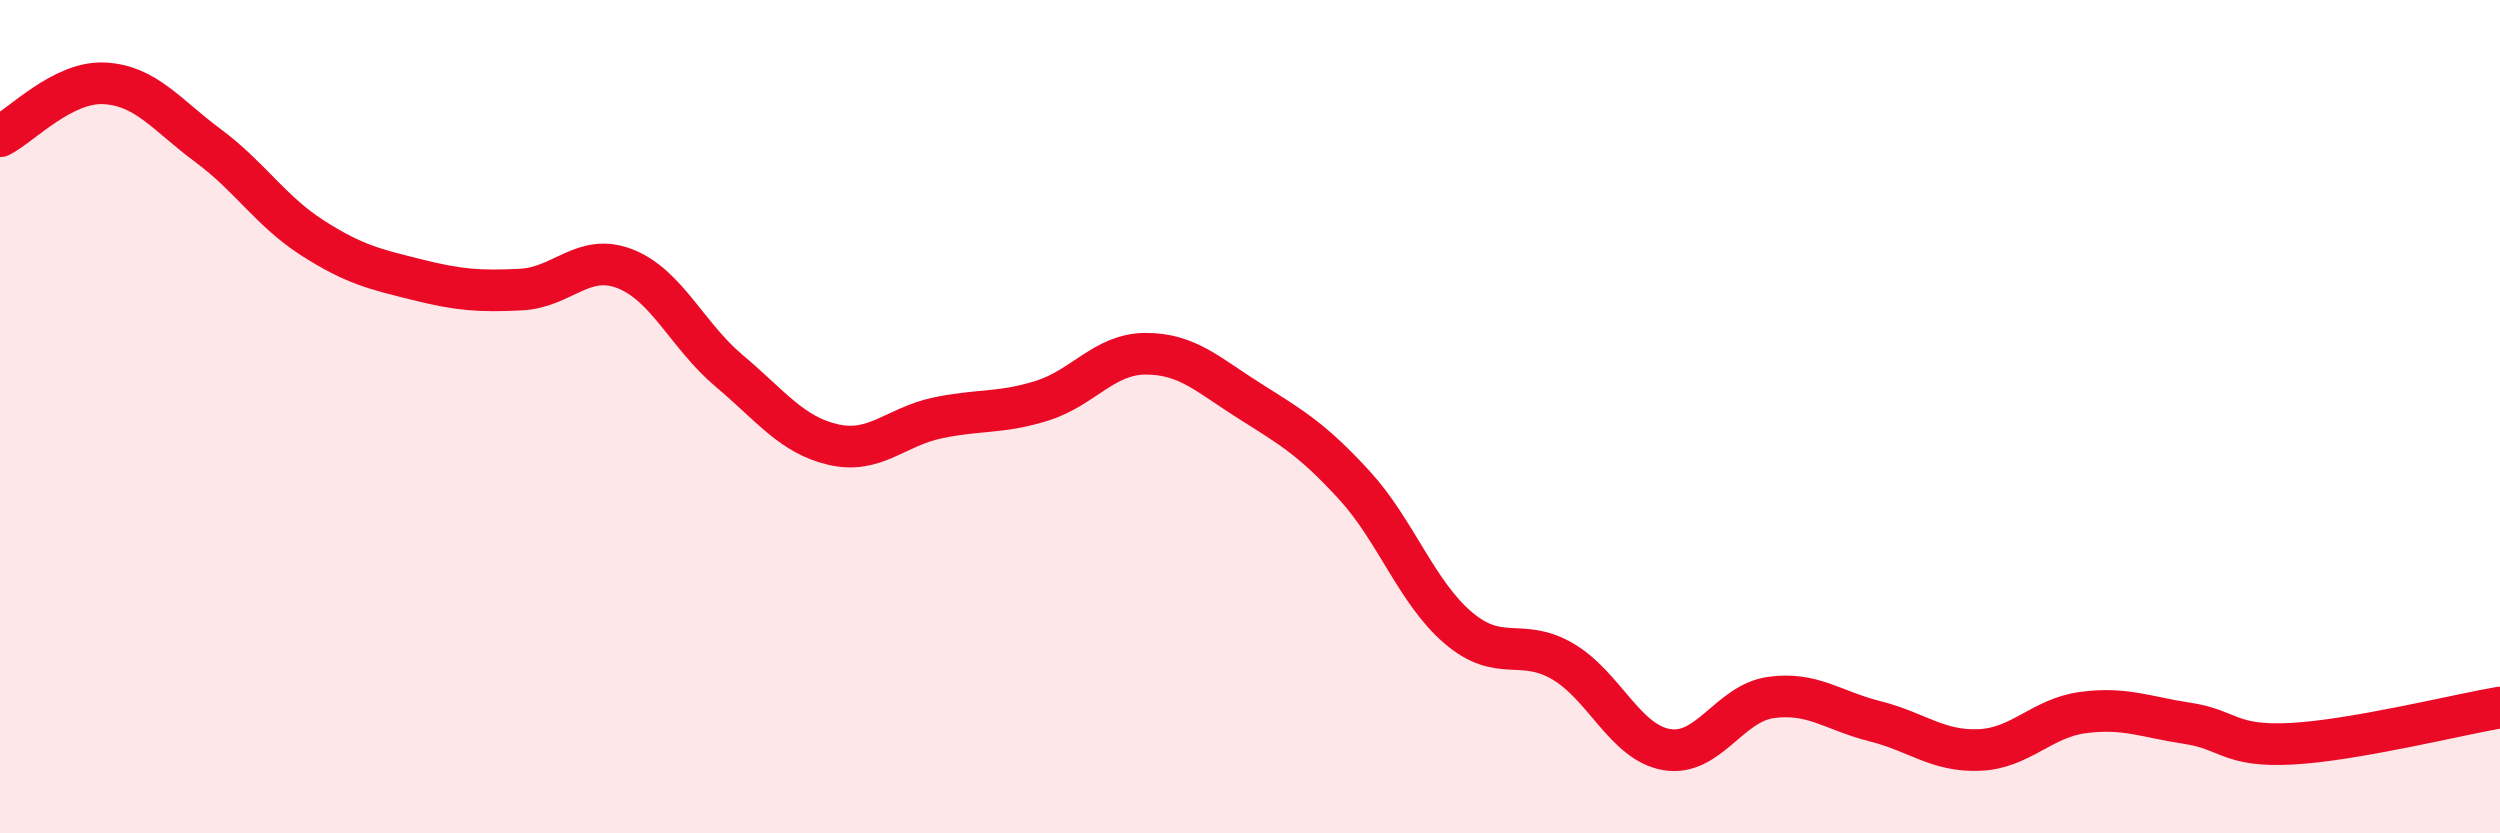
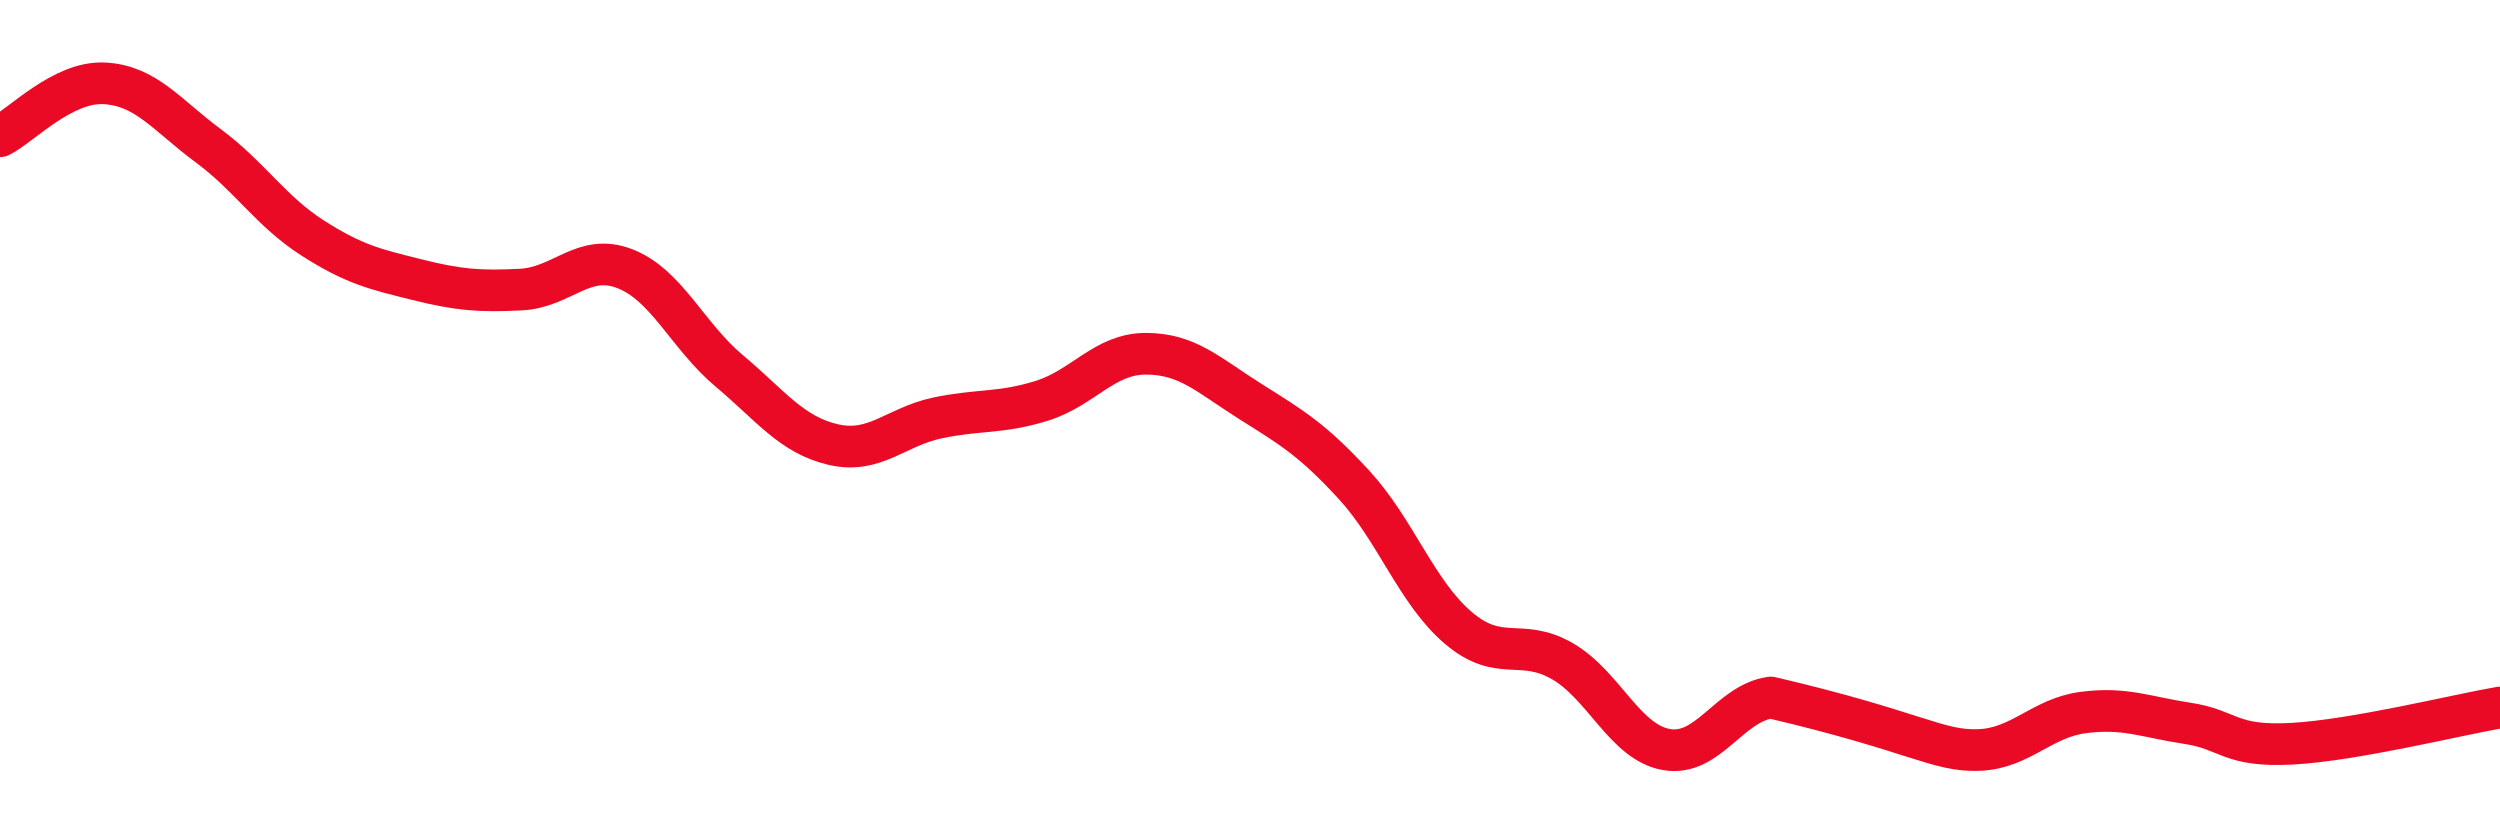
<svg xmlns="http://www.w3.org/2000/svg" width="60" height="20" viewBox="0 0 60 20">
-   <path d="M 0,3.27 C 0.5,3.02 1.5,1.95 2.5,2 C 3.5,2.05 4,2.76 5,3.5 C 6,4.24 6.5,5.07 7.5,5.71 C 8.5,6.35 9,6.46 10,6.71 C 11,6.96 11.5,7 12.5,6.95 C 13.5,6.9 14,6.06 15,6.45 C 16,6.84 16.5,8.06 17.5,8.9 C 18.5,9.74 19,10.44 20,10.67 C 21,10.9 21.5,10.24 22.5,10.03 C 23.5,9.82 24,9.93 25,9.62 C 26,9.31 26.5,8.49 27.5,8.49 C 28.5,8.49 29,9 30,9.63 C 31,10.26 31.5,10.55 32.5,11.64 C 33.5,12.73 34,14.22 35,15.07 C 36,15.92 36.5,15.29 37.5,15.87 C 38.5,16.45 39,17.82 40,17.99 C 41,18.16 41.5,16.88 42.5,16.74 C 43.5,16.6 44,17.06 45,17.31 C 46,17.56 46.5,18.04 47.5,18 C 48.5,17.96 49,17.23 50,17.1 C 51,16.97 51.5,17.21 52.5,17.36 C 53.5,17.51 53.5,17.93 55,17.85 C 56.5,17.77 59,17.15 60,16.98L60 20L0 20Z" fill="#EB0A25" opacity="0.1" stroke-linecap="round" stroke-linejoin="round" />
-   <path d="M 0,3.27 C 0.5,3.02 1.5,1.95 2.5,2 C 3.5,2.05 4,2.76 5,3.5 C 6,4.24 6.5,5.07 7.5,5.71 C 8.5,6.35 9,6.46 10,6.71 C 11,6.96 11.5,7 12.5,6.95 C 13.5,6.9 14,6.06 15,6.45 C 16,6.84 16.5,8.06 17.5,8.9 C 18.5,9.74 19,10.44 20,10.67 C 21,10.9 21.5,10.24 22.5,10.03 C 23.5,9.82 24,9.93 25,9.62 C 26,9.31 26.5,8.49 27.5,8.49 C 28.5,8.49 29,9 30,9.63 C 31,10.26 31.5,10.55 32.5,11.64 C 33.5,12.73 34,14.22 35,15.07 C 36,15.92 36.5,15.29 37.5,15.87 C 38.5,16.45 39,17.82 40,17.99 C 41,18.16 41.5,16.88 42.5,16.74 C 43.5,16.6 44,17.06 45,17.31 C 46,17.56 46.5,18.04 47.5,18 C 48.5,17.96 49,17.23 50,17.1 C 51,16.97 51.5,17.21 52.5,17.36 C 53.5,17.51 53.5,17.93 55,17.85 C 56.5,17.77 59,17.15 60,16.98" stroke="#EB0A25" stroke-width="1" fill="none" stroke-linecap="round" stroke-linejoin="round" />
+   <path d="M 0,3.27 C 0.5,3.02 1.5,1.95 2.5,2 C 3.5,2.05 4,2.76 5,3.5 C 6,4.24 6.5,5.07 7.5,5.71 C 8.5,6.35 9,6.46 10,6.71 C 11,6.96 11.5,7 12.5,6.95 C 13.5,6.9 14,6.06 15,6.45 C 16,6.84 16.5,8.06 17.5,8.9 C 18.5,9.74 19,10.44 20,10.67 C 21,10.9 21.5,10.24 22.5,10.03 C 23.5,9.82 24,9.93 25,9.62 C 26,9.31 26.5,8.49 27.5,8.49 C 28.5,8.49 29,9 30,9.63 C 31,10.26 31.5,10.55 32.5,11.64 C 33.5,12.73 34,14.22 35,15.07 C 36,15.92 36.5,15.29 37.5,15.87 C 38.5,16.45 39,17.82 40,17.99 C 41,18.16 41.5,16.88 42.5,16.74 C 46,17.56 46.5,18.04 47.5,18 C 48.5,17.96 49,17.23 50,17.1 C 51,16.97 51.5,17.21 52.5,17.36 C 53.5,17.51 53.5,17.93 55,17.85 C 56.5,17.77 59,17.15 60,16.98" stroke="#EB0A25" stroke-width="1" fill="none" stroke-linecap="round" stroke-linejoin="round" />
</svg>